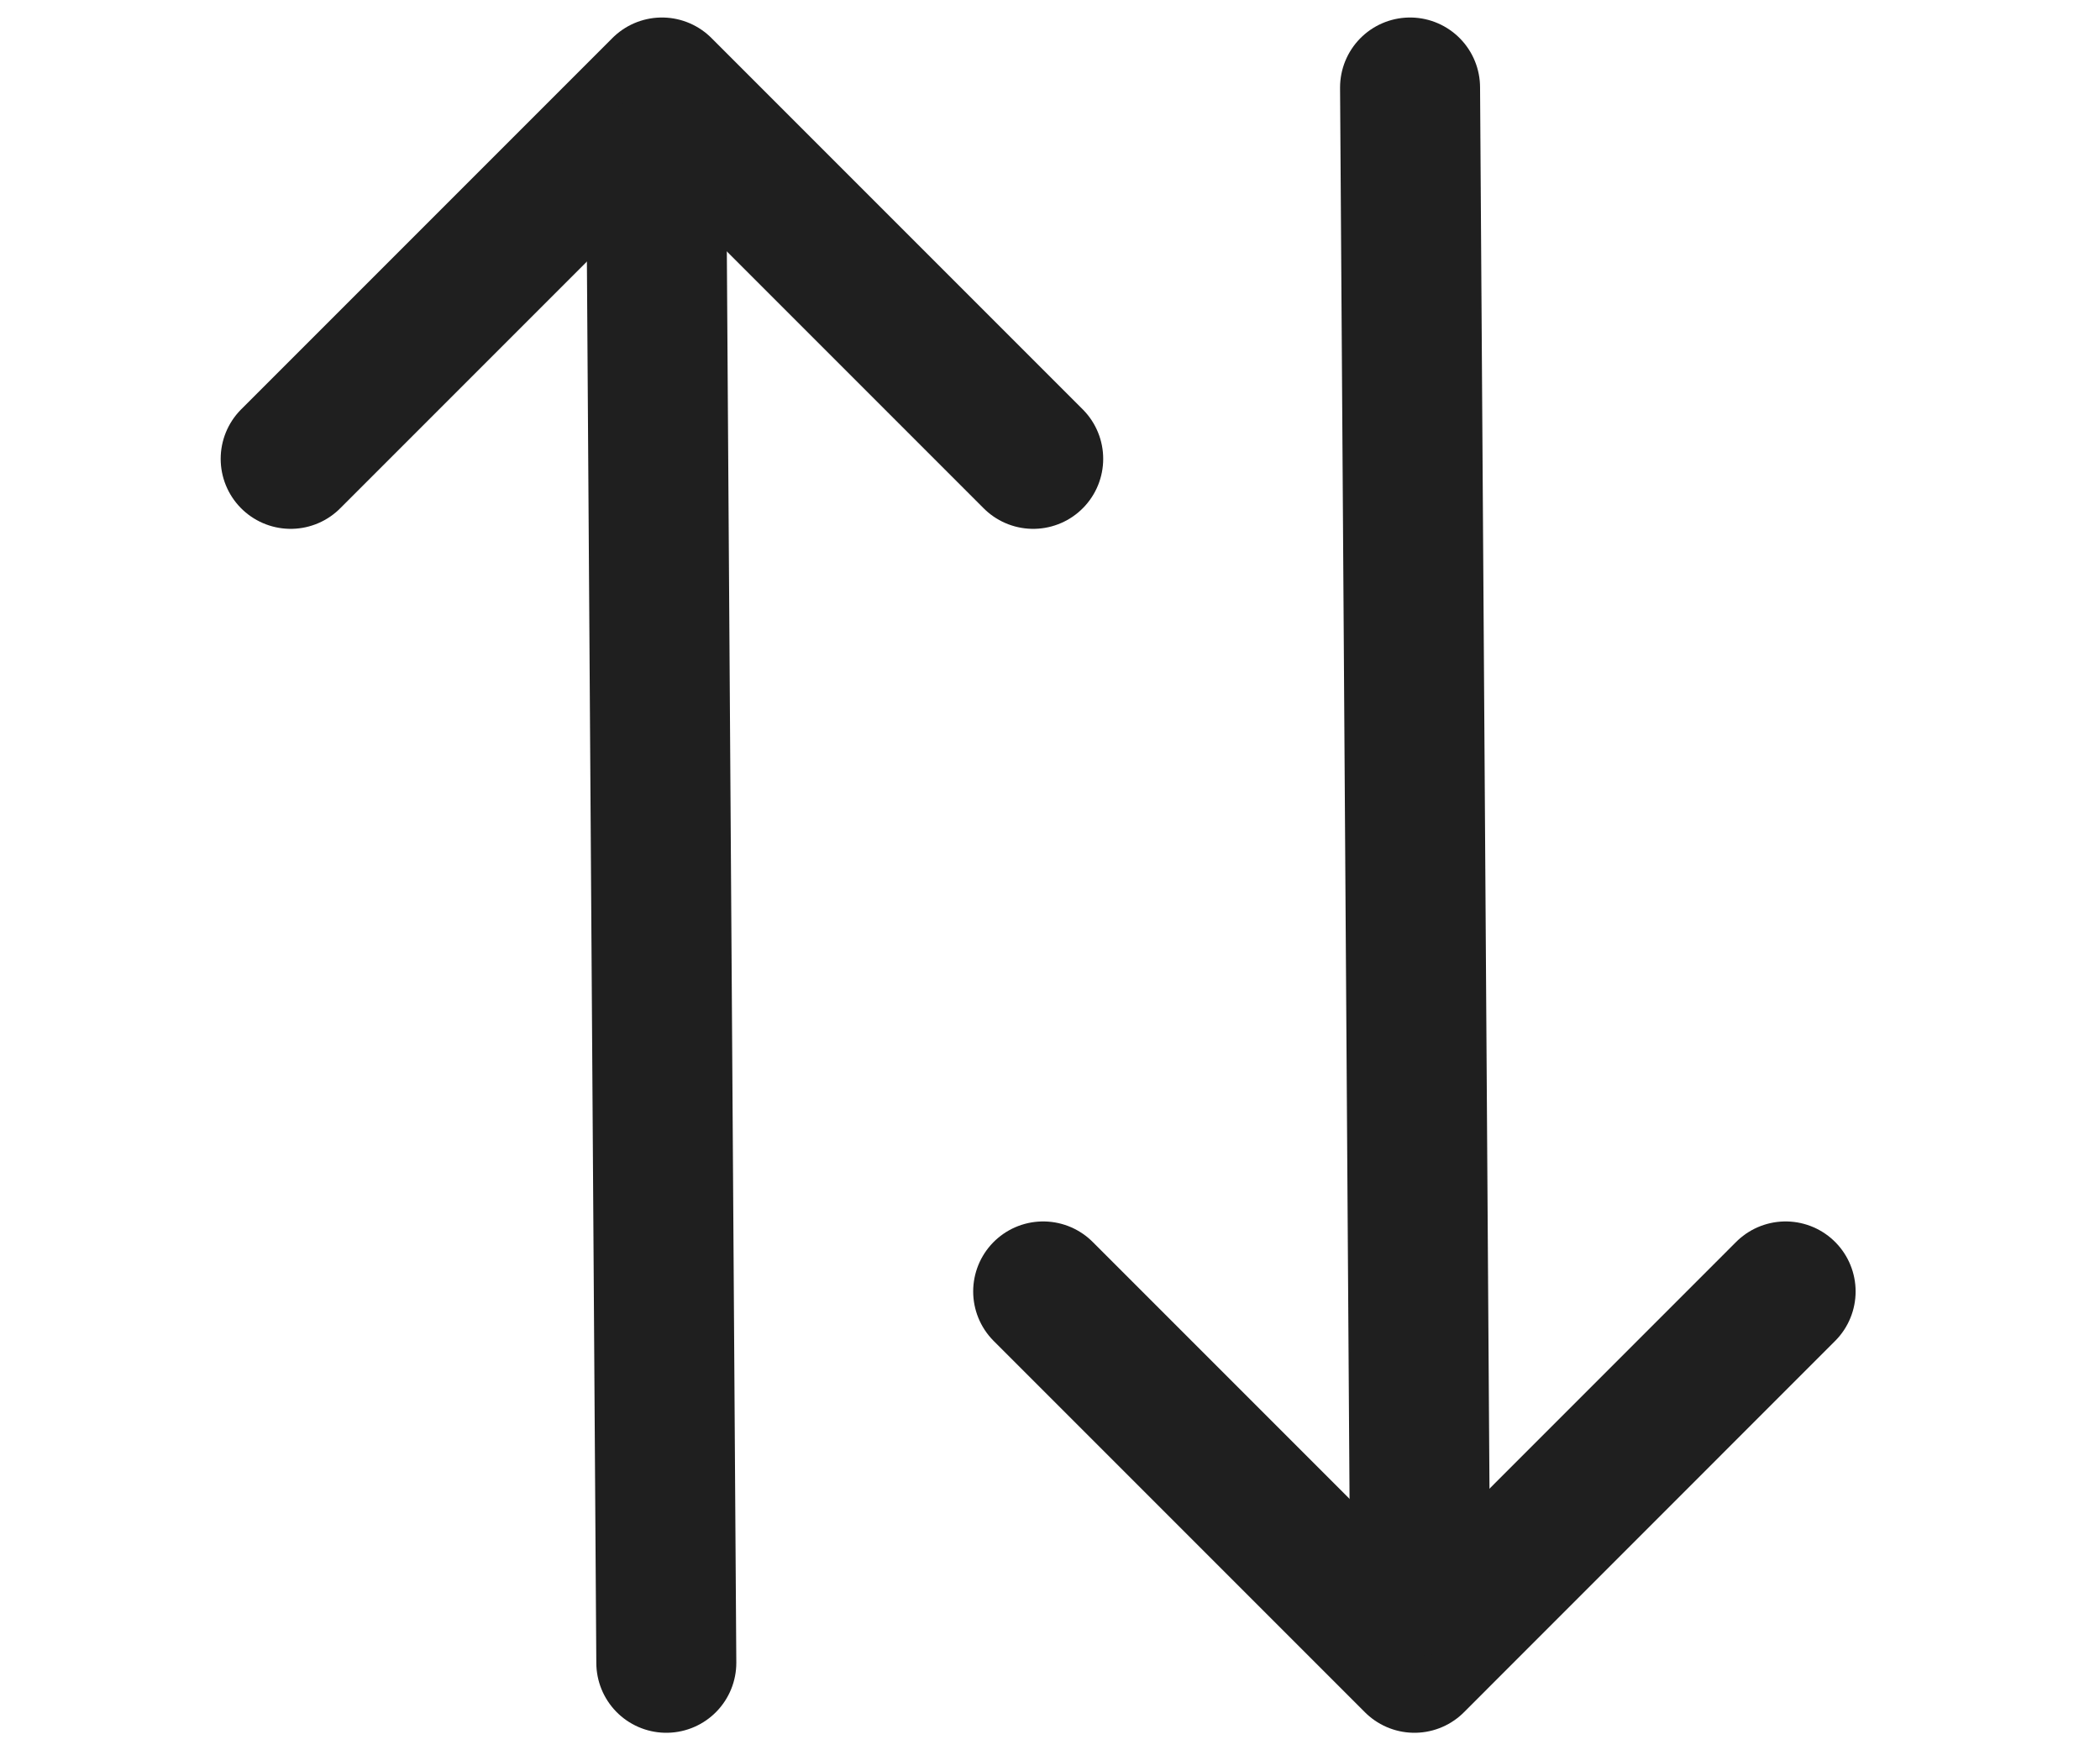
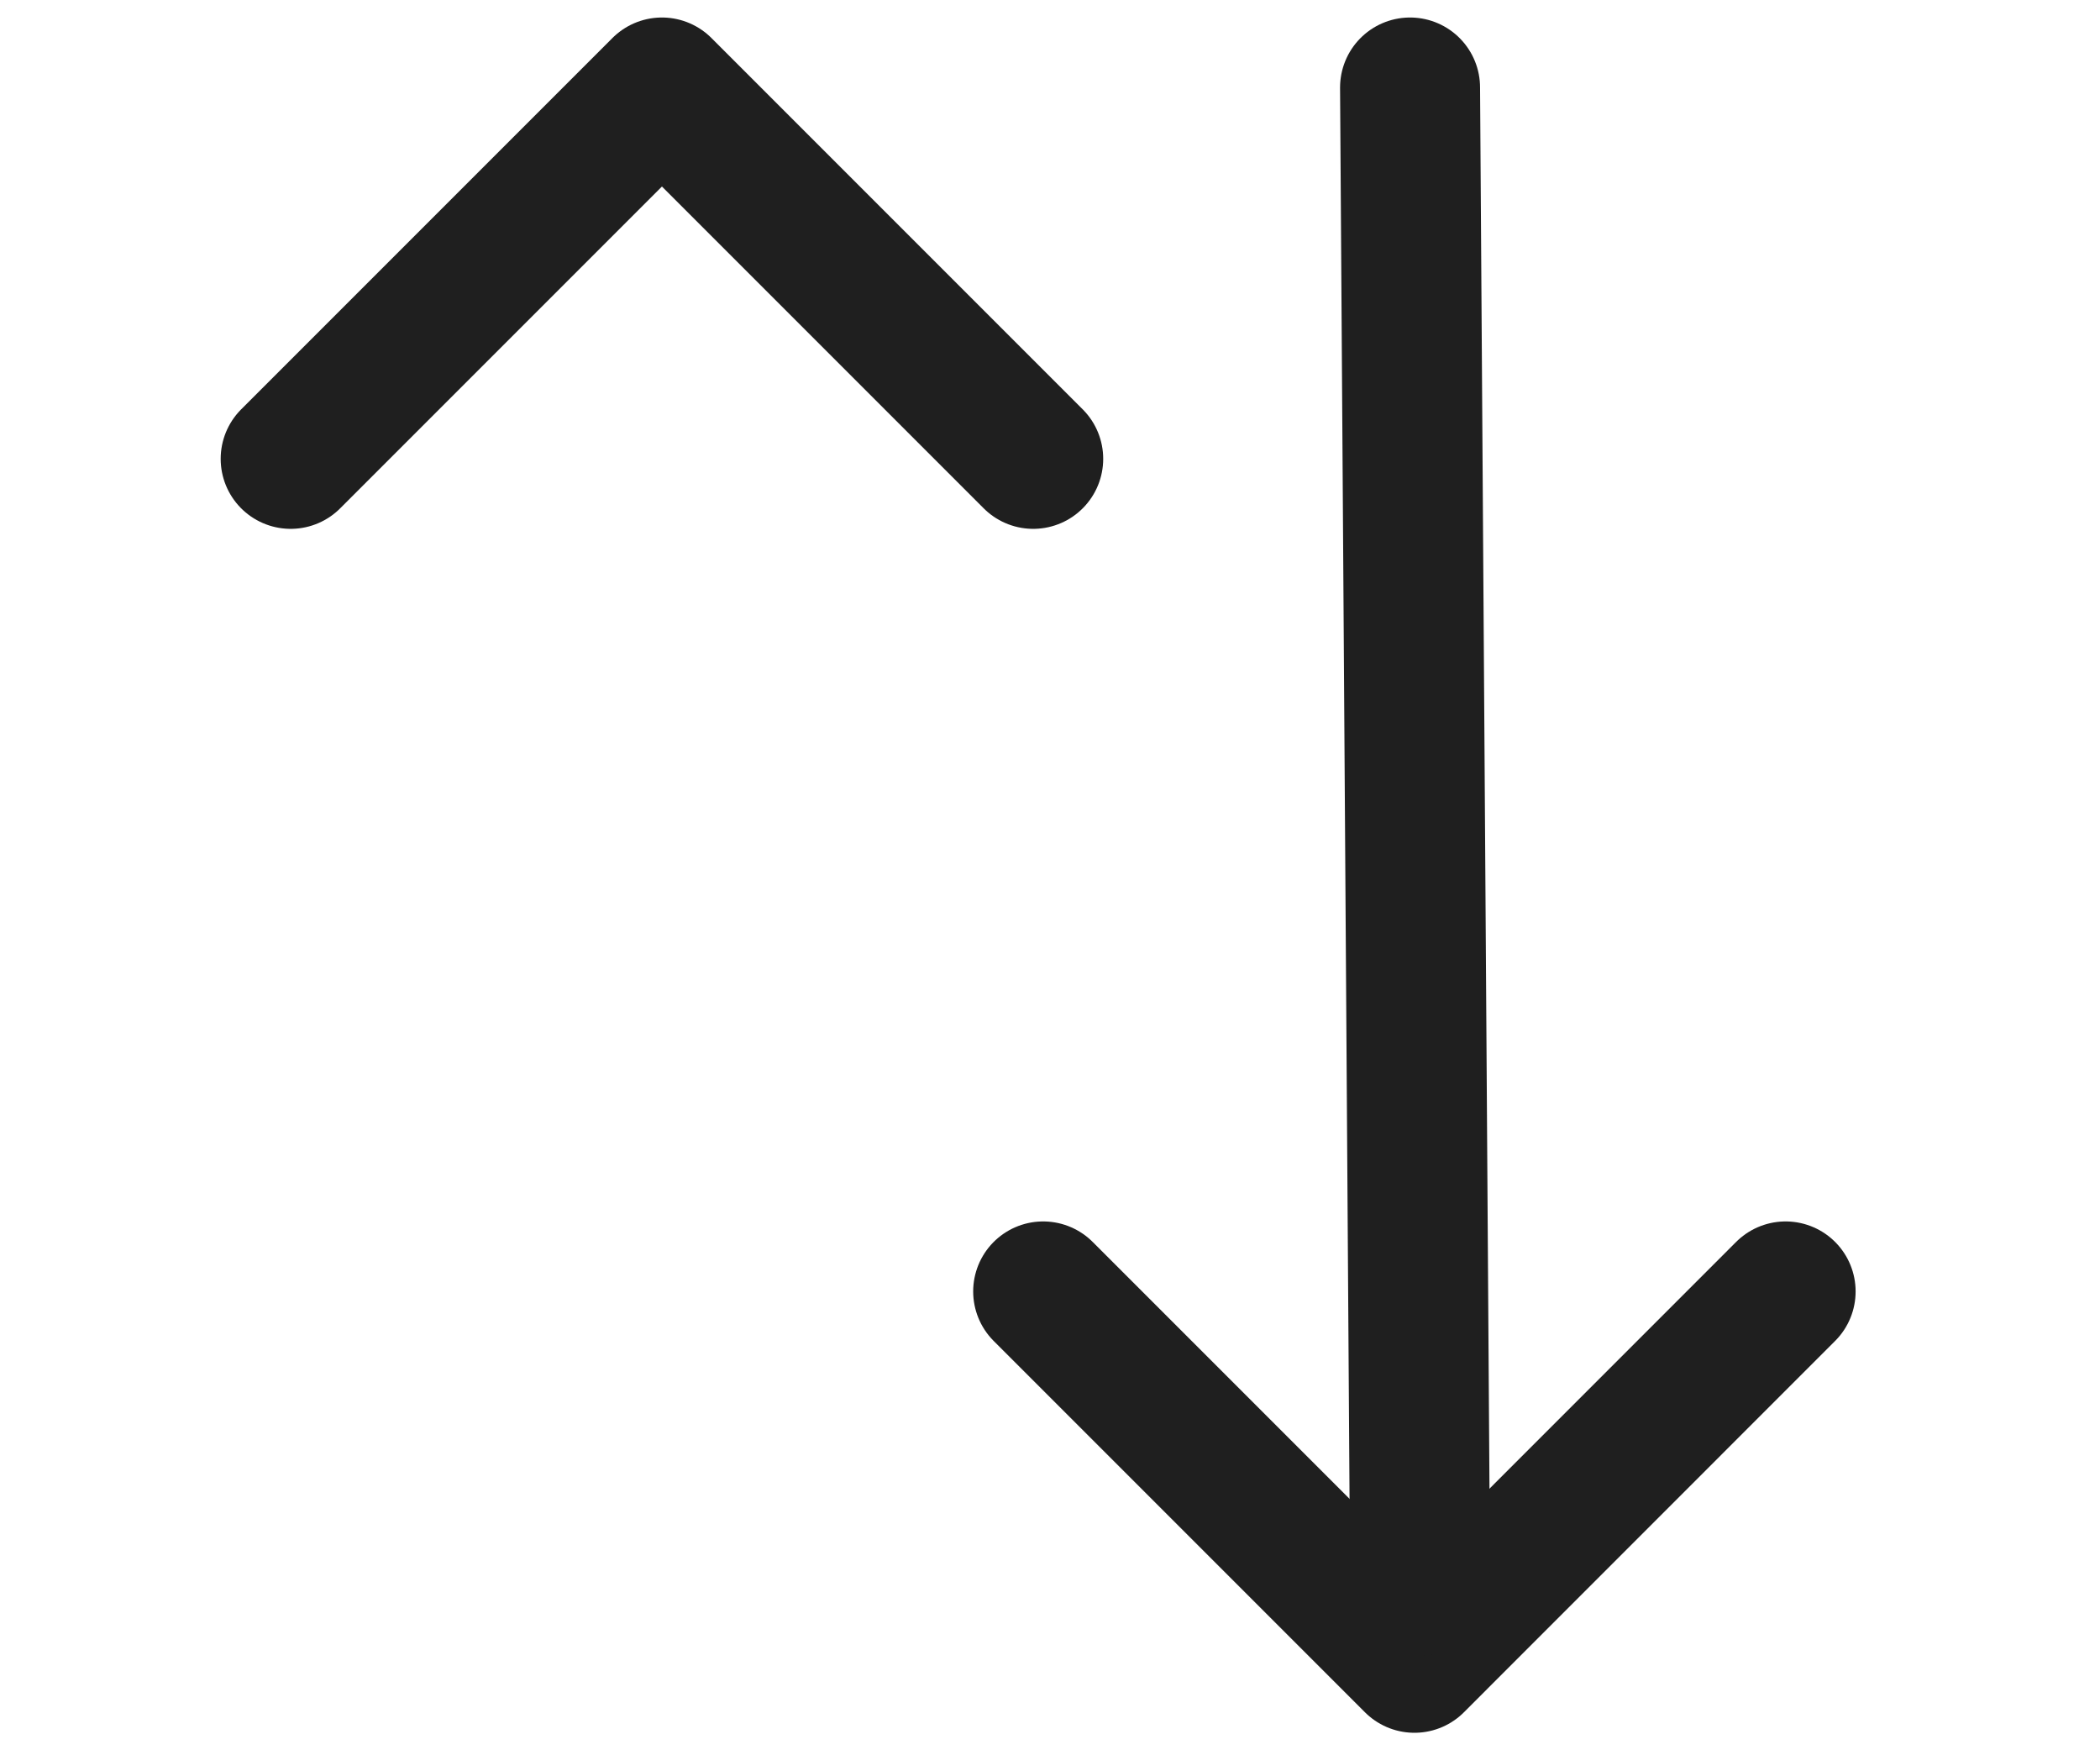
<svg xmlns="http://www.w3.org/2000/svg" width="24" height="20" viewBox="0 0 24 20" fill="none">
  <path d="M3.322 5.243L7.565 1L11.808 5.243" stroke="#1F1F1F" stroke-width="1.6" stroke-linecap="round" stroke-linejoin="round" />
-   <path d="M7.5 1.885L7.615 19" stroke="#1F1F1F" stroke-width="1.6" stroke-linecap="round" stroke-linejoin="round" />
  <path d="M20.407 14.757L16.165 19L11.922 14.757" stroke="#1F1F1F" stroke-width="1.6" stroke-linecap="round" stroke-linejoin="round" />
  <path d="M16.23 18.115L16.115 1" stroke="#1F1F1F" stroke-width="1.6" stroke-linecap="round" stroke-linejoin="round" />
</svg>